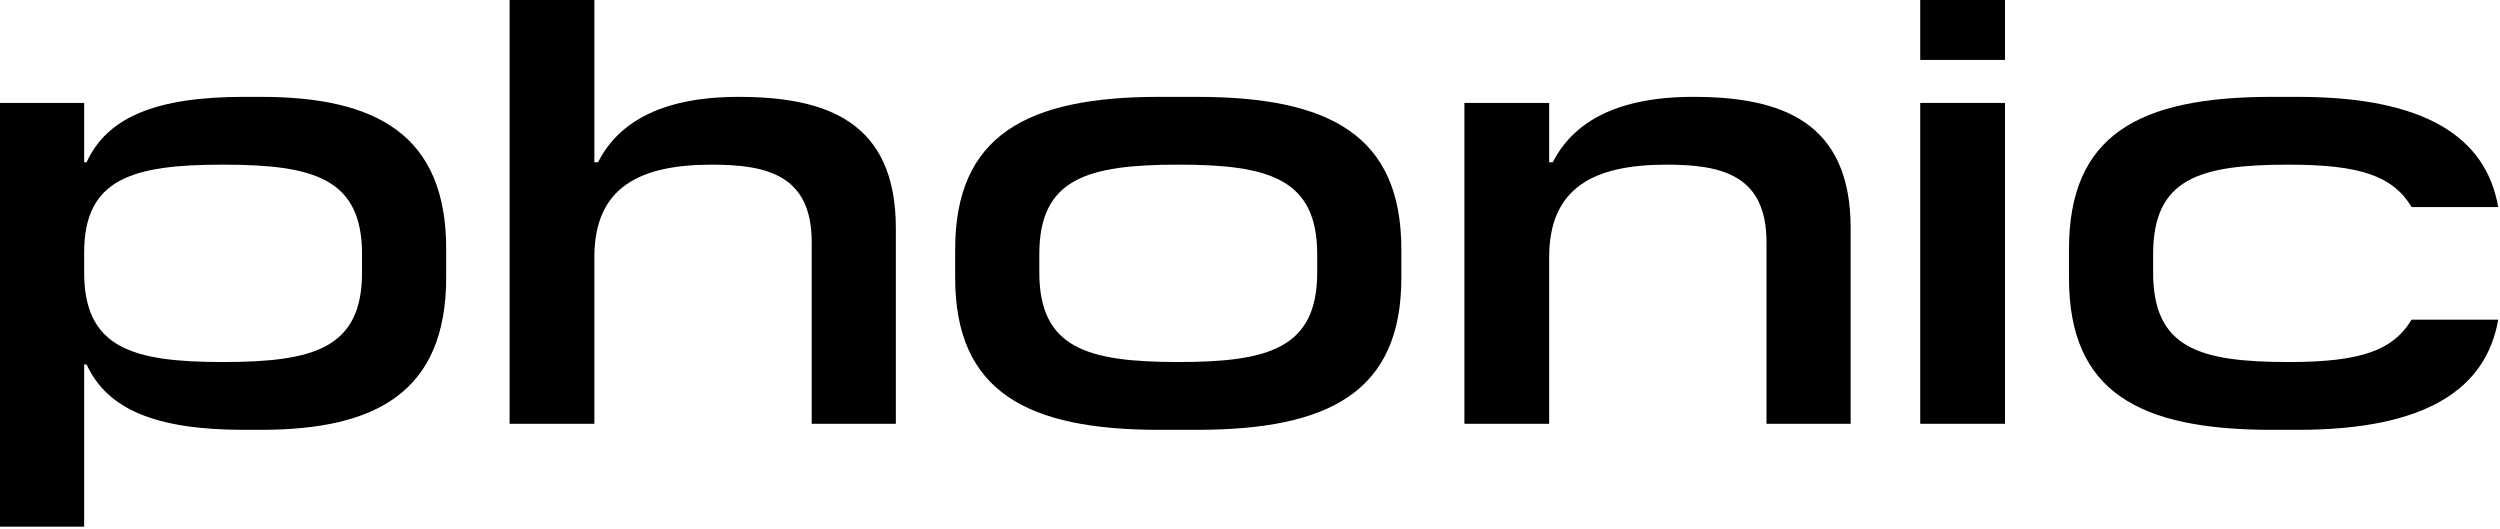
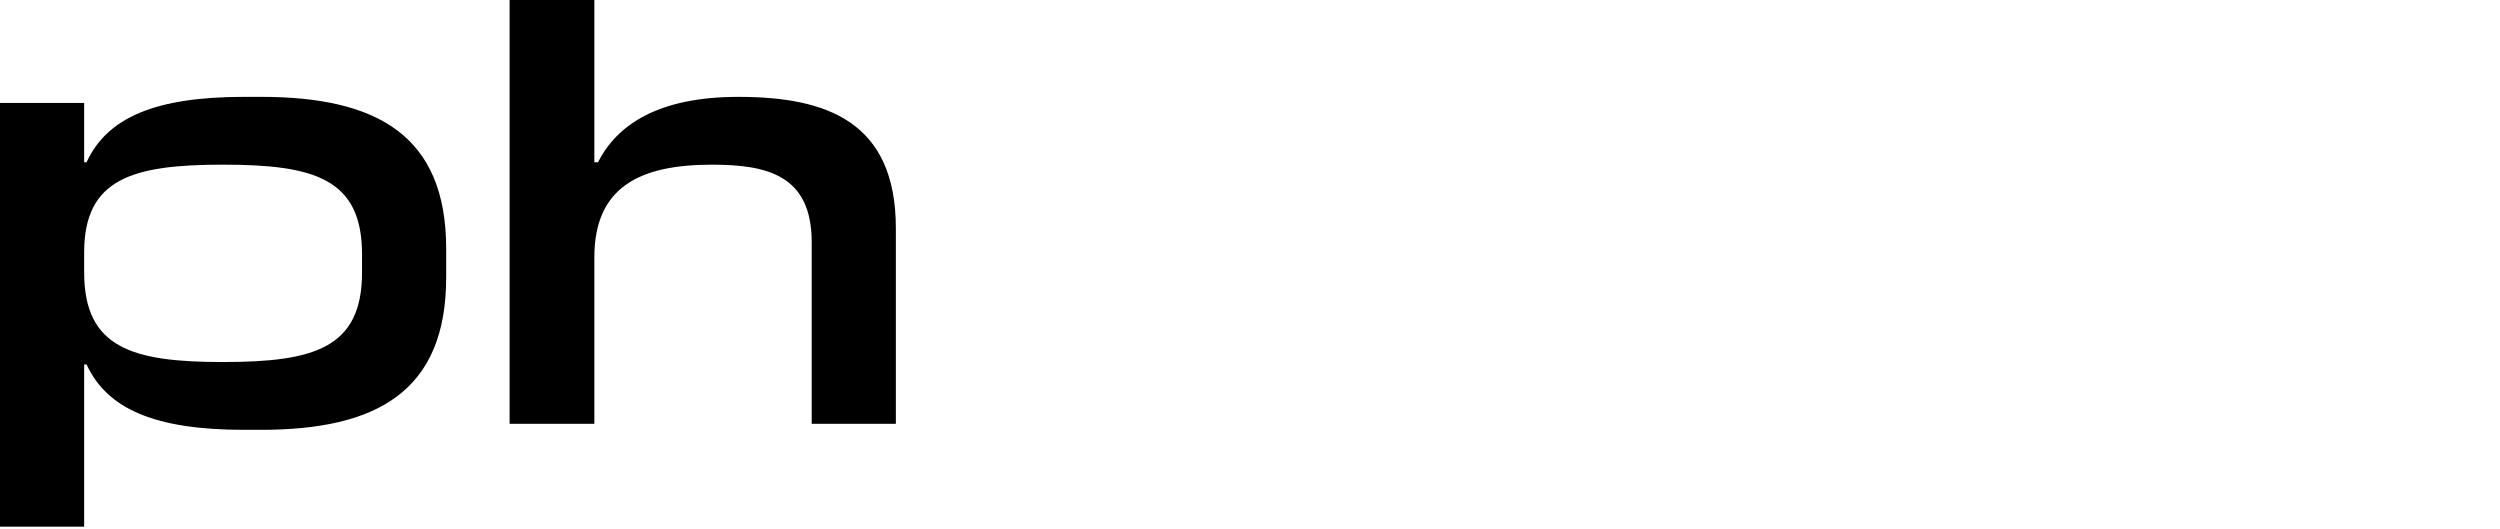
<svg xmlns="http://www.w3.org/2000/svg" viewBox="0 0 671 142" fill="none">
-   <path d="M616.734 115.367H609.747C573.999 115.367 555.312 105.13 555.312 74.581V66.944C555.312 36.233 573.999 25.996 609.747 25.996H616.734C651.02 25.996 667.269 36.883 670.519 55.57H647.283C642.246 47.282 633.634 44.195 614.297 44.195C590.248 44.195 577.899 47.932 577.899 68.244V73.119C577.899 93.43 590.248 97.168 614.297 97.168C633.634 97.168 642.246 94.08 647.283 85.793H670.519C667.269 104.48 651.02 115.367 616.734 115.367Z" fill="black" />
-   <path d="M538.139 0V16.087H515.391V0H538.139ZM538.139 27.624V113.744H515.391V27.624H538.139Z" fill="black" />
-   <path d="M496.717 113.742H474.13V64.994C474.13 46.958 462.106 44.195 447.319 44.195C427.983 44.195 415.796 50.207 415.796 69.056V113.742H393.047V27.621H415.796V43.545H416.771C421.808 33.633 432.695 25.996 454.469 25.996C478.193 25.996 496.717 32.658 496.717 61.257V113.742Z" fill="black" />
-   <path d="M321.201 115.367H311.127C275.704 115.367 256.367 105.13 256.367 74.581V66.944C256.367 36.233 275.704 25.996 311.127 25.996H321.201C356.787 25.996 376.124 36.233 376.124 66.944V74.581C376.124 105.13 356.787 115.367 321.201 115.367ZM316.327 97.168C340.538 97.168 353.537 93.43 353.537 73.119V68.244C353.537 47.932 340.538 44.195 316.327 44.195C291.79 44.195 278.954 47.932 278.954 68.244V73.119C278.954 93.43 291.79 97.168 316.327 97.168Z" fill="black" />
  <path d="M240.447 113.744H217.861V64.997C217.861 46.96 205.836 44.198 191.05 44.198C171.713 44.198 159.526 50.21 159.526 69.059V113.744H136.777V0H159.526V43.548H160.501C165.538 33.636 176.425 25.999 198.199 25.999C221.923 25.999 240.447 32.661 240.447 61.259V113.744Z" fill="black" />
  <path d="M0 27.621H22.586V43.545H23.236C28.761 31.521 41.76 25.996 65.484 25.996H70.034C101.07 25.996 119.756 36.233 119.756 66.781V74.419C119.756 105.13 101.07 115.367 70.034 115.367H65.484C41.76 115.367 28.761 109.842 23.236 97.817H22.586V141.365H0V27.621ZM59.797 44.195C35.586 44.195 22.586 47.932 22.586 67.757V73.119C22.586 93.43 35.586 97.168 59.797 97.168C84.333 97.168 97.17 93.43 97.17 73.119V68.244C97.17 47.932 84.333 44.195 59.797 44.195Z" fill="black" />
</svg>